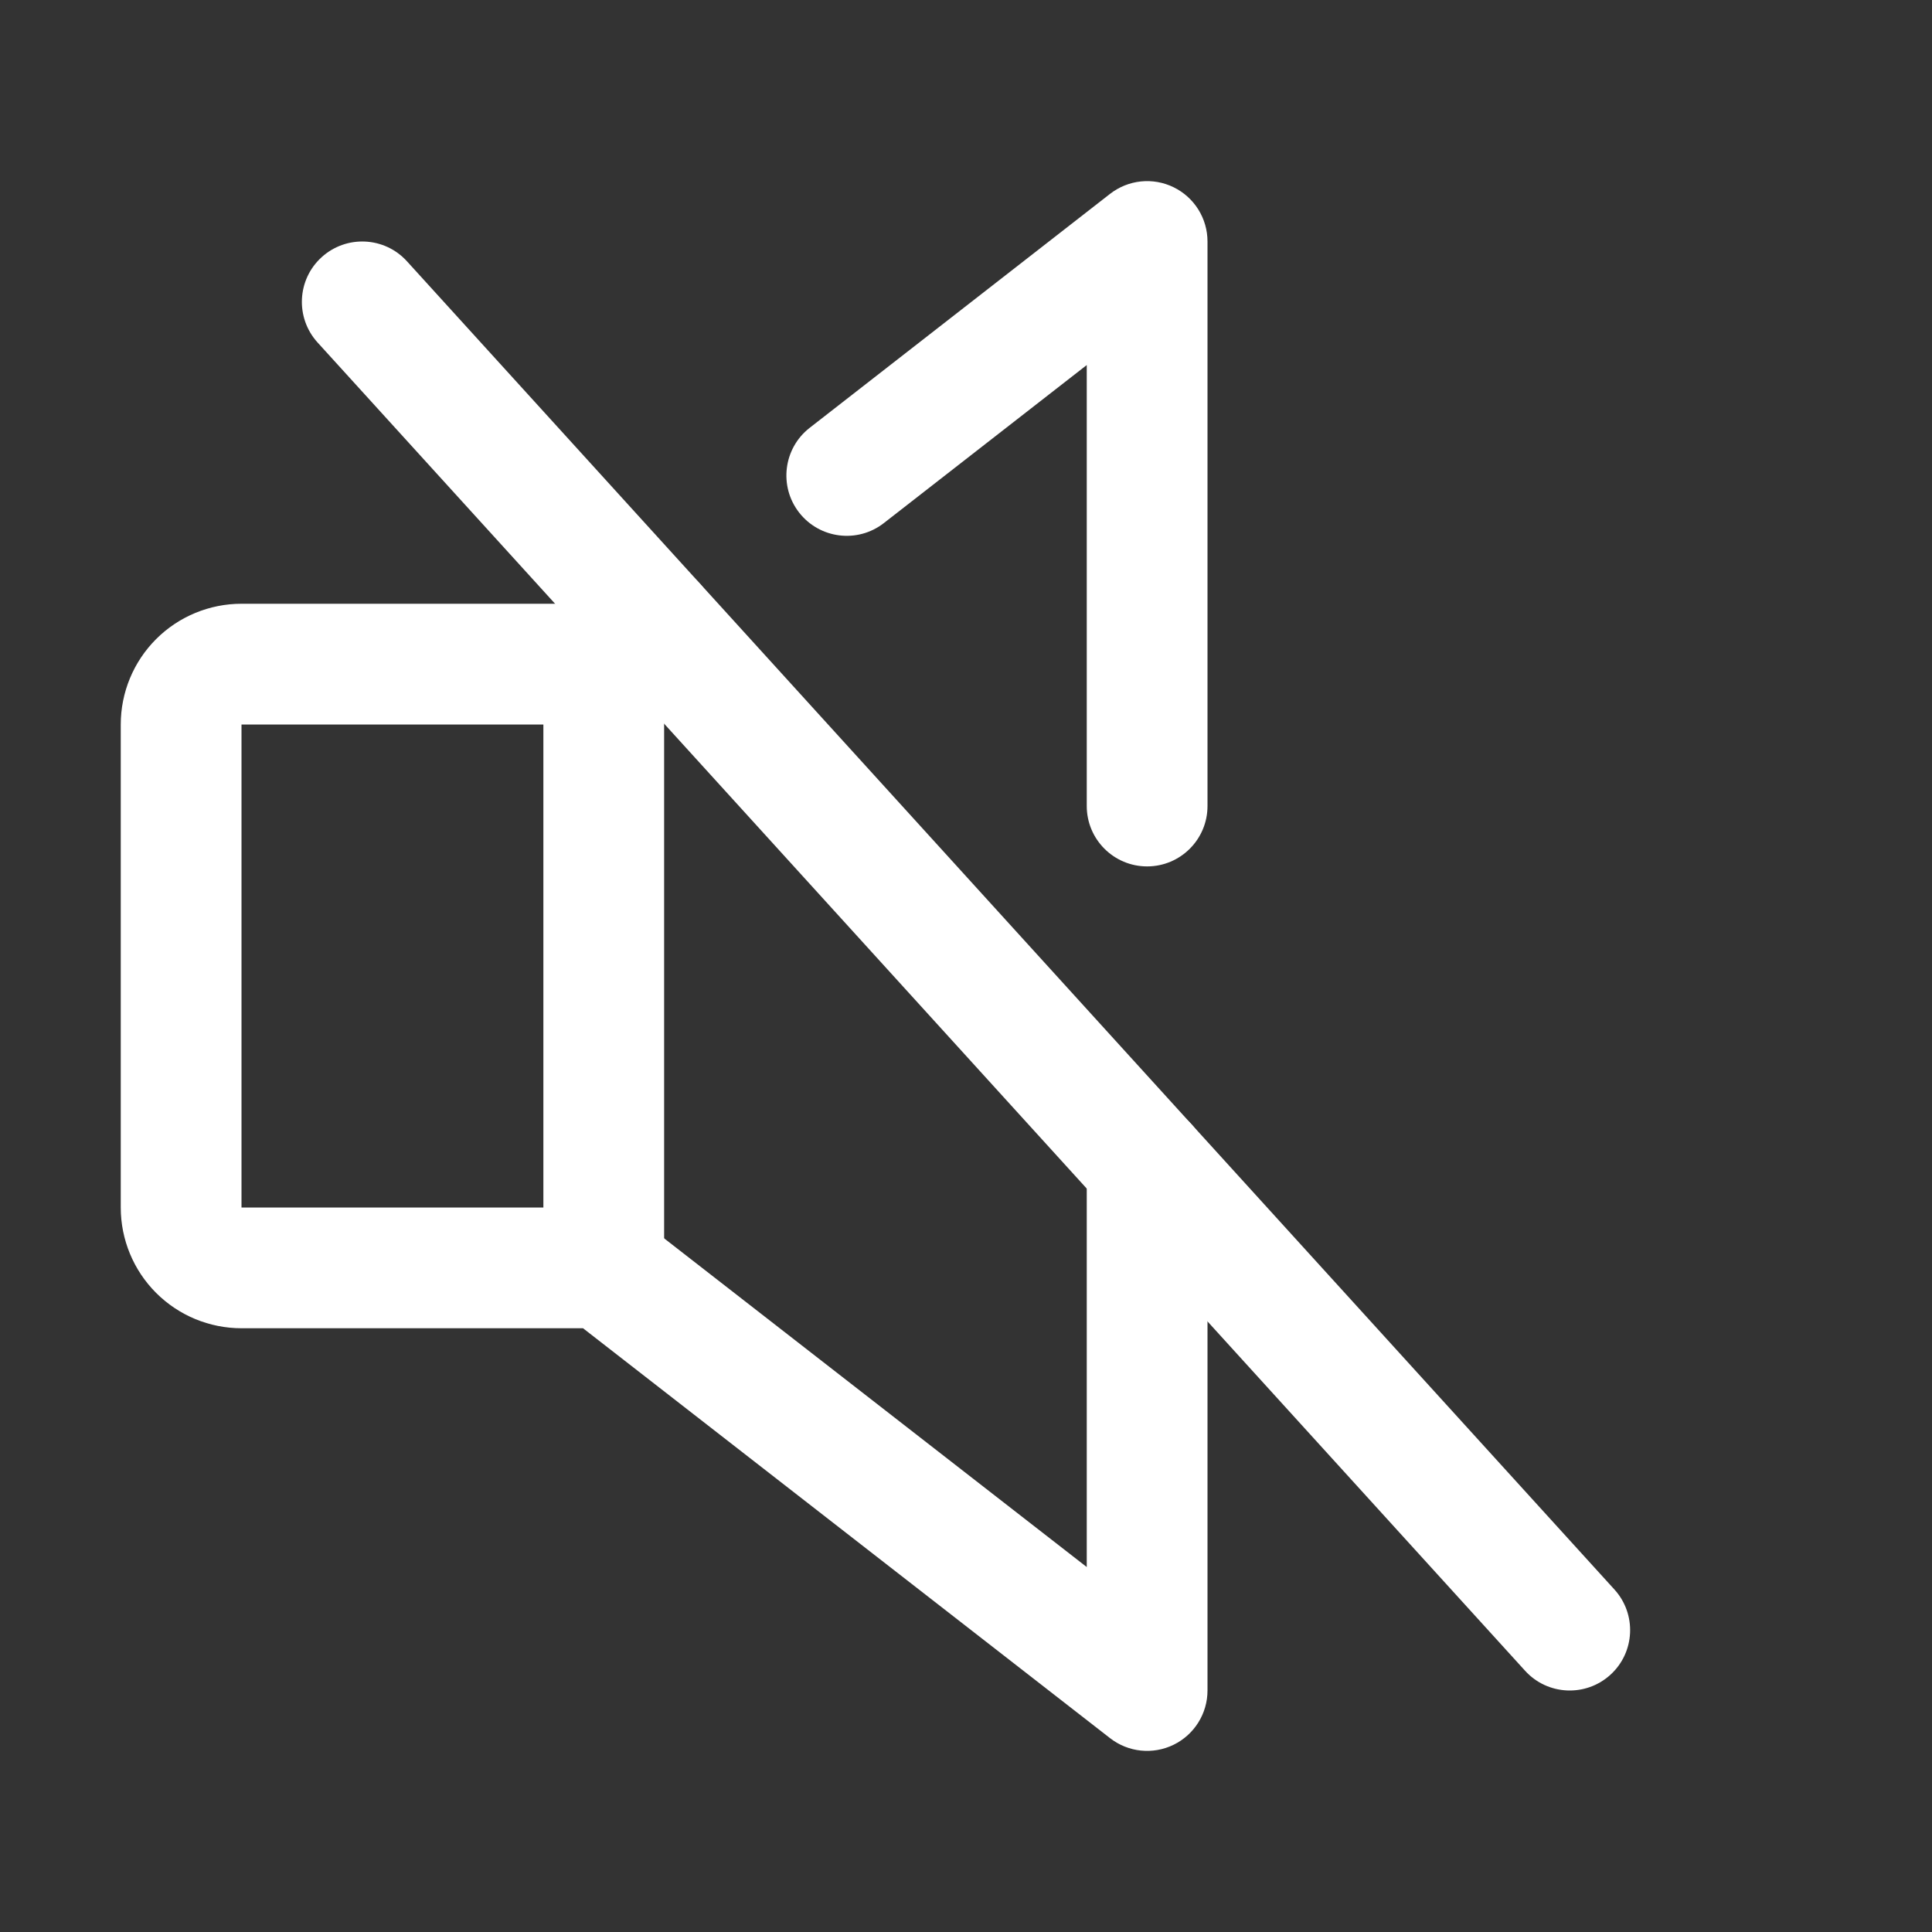
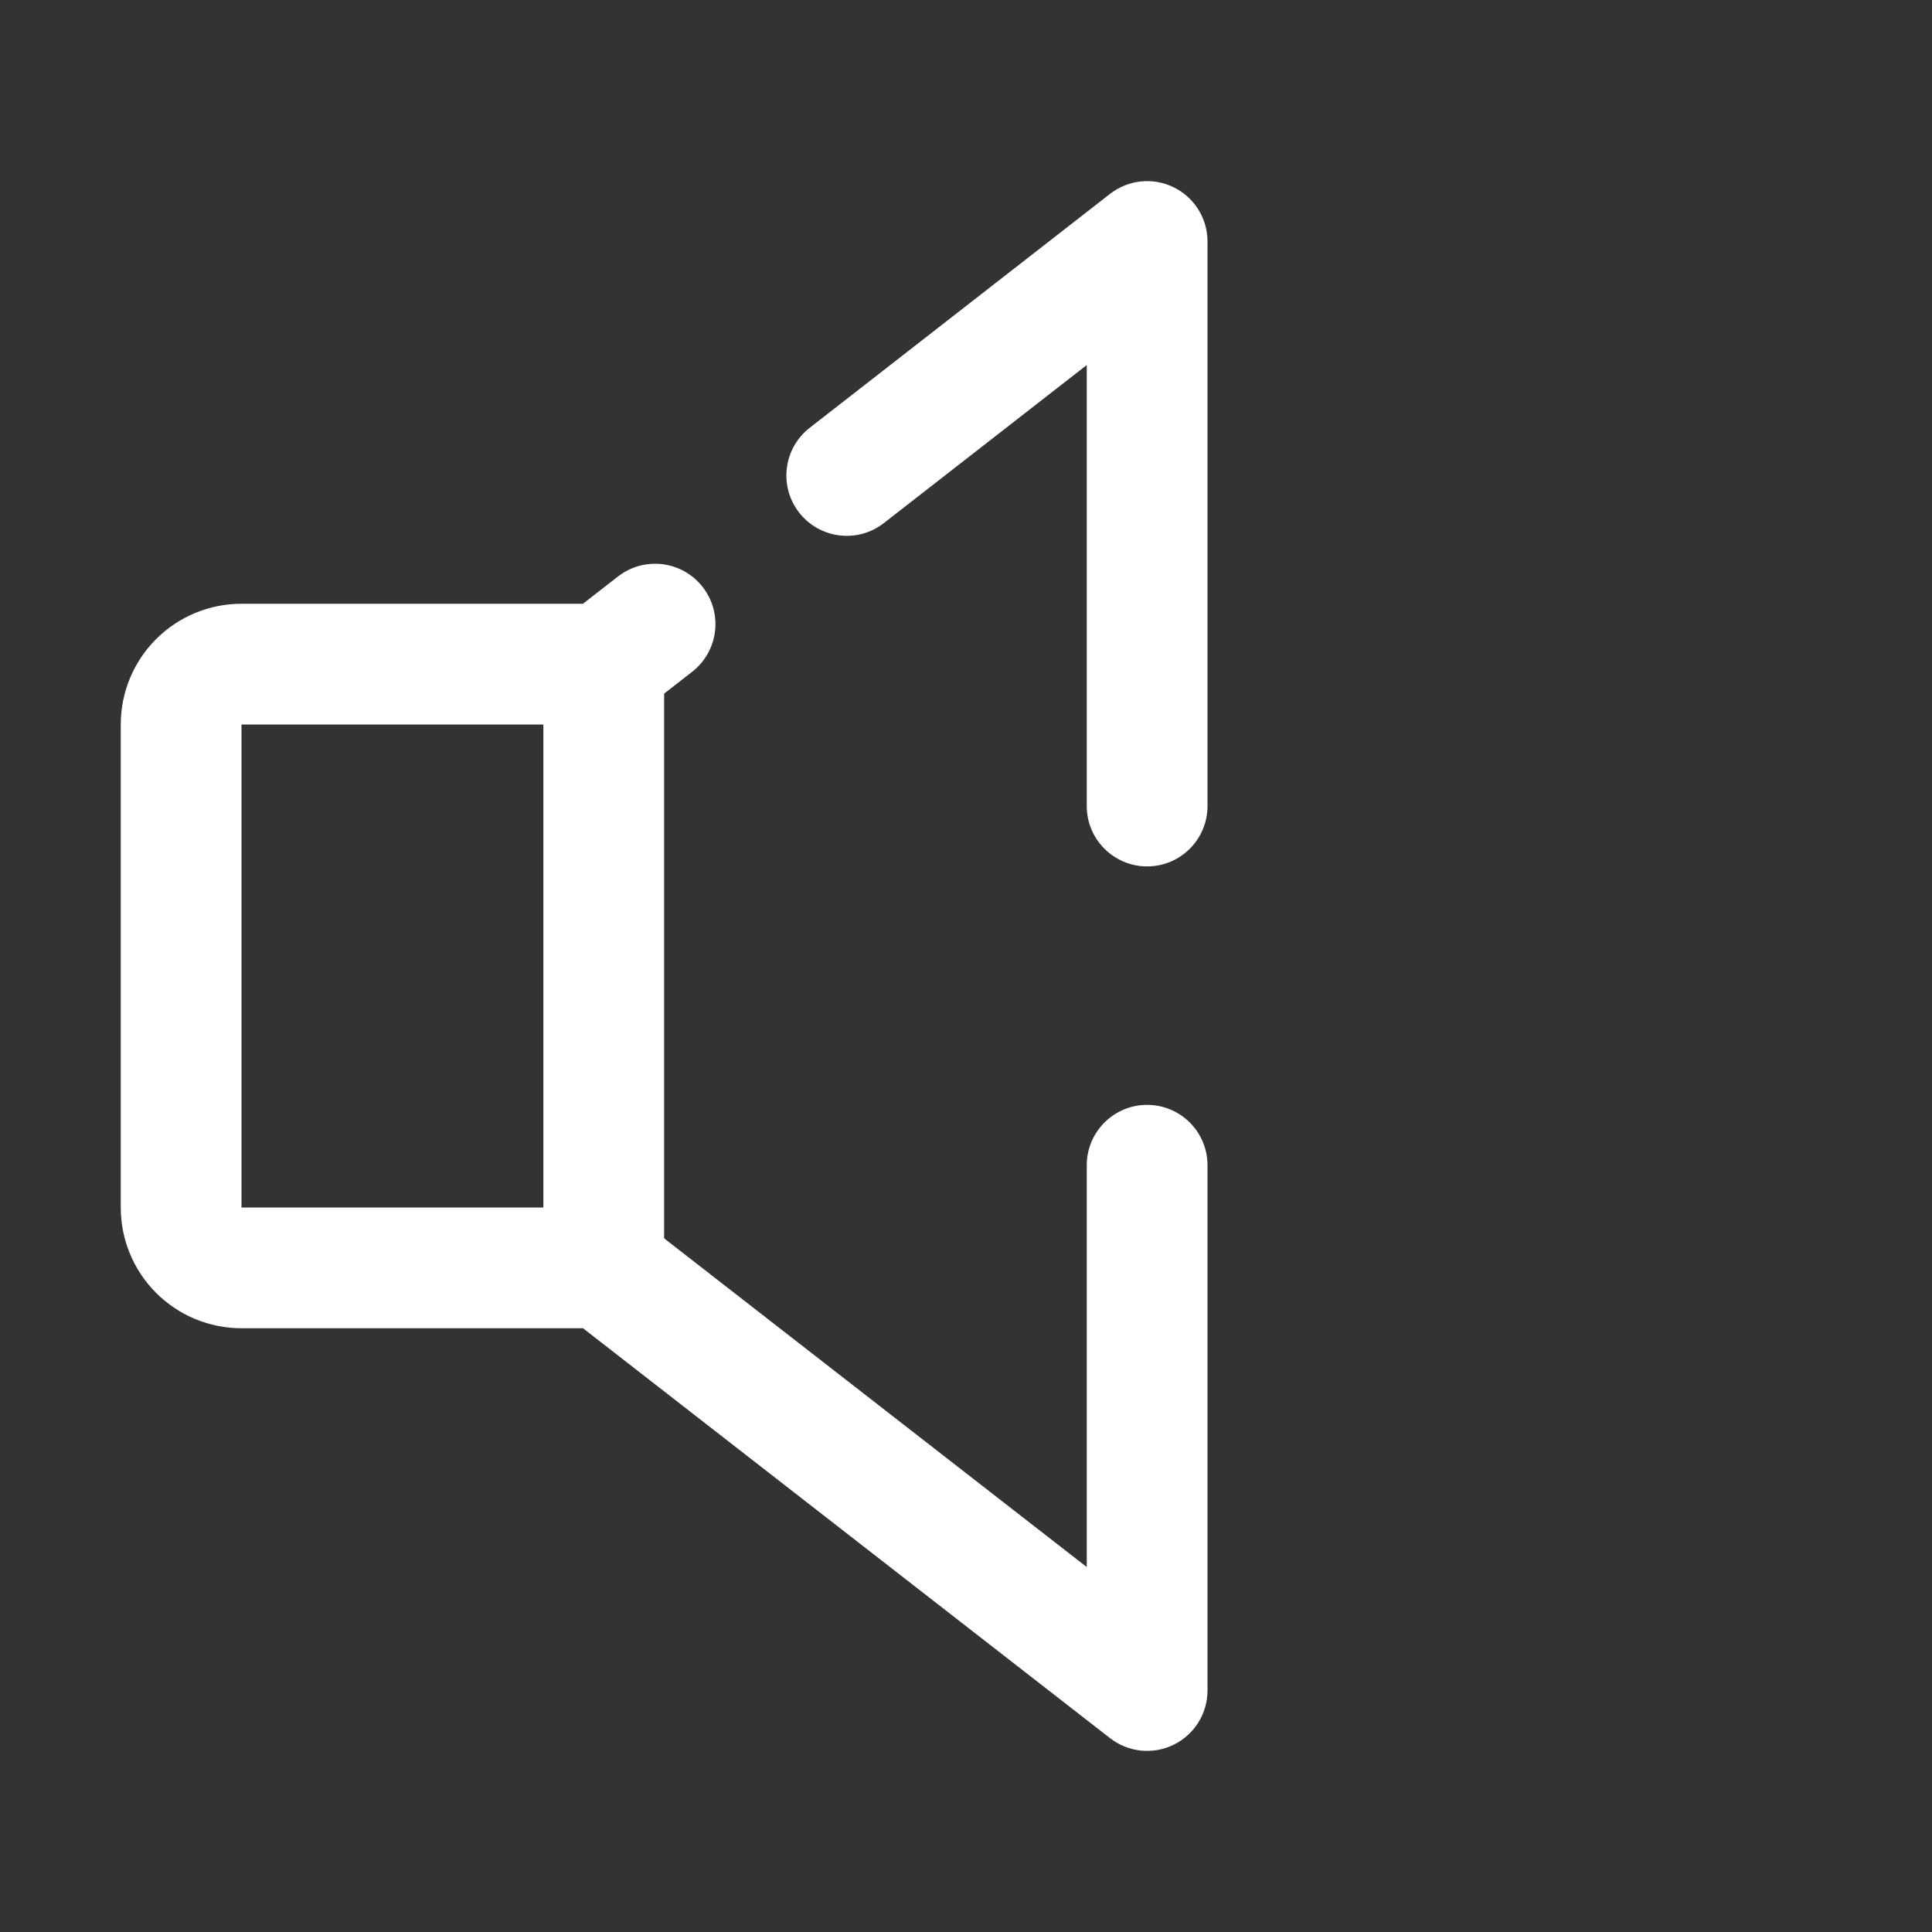
<svg xmlns="http://www.w3.org/2000/svg" viewBox="0 0 40 40" fill="none">
  <rect x="0" y="0" width="40" height="40" fill="#333333" stroke="none" />
  <path fill-rule="evenodd" clip-rule="evenodd" d="M12.5 12.5C13.19 12.5 13.75 13.06 13.75 13.75V26.25C13.75 26.94 13.19 27.5 12.5 27.5C11.81 27.5 11.25 26.94 11.25 26.25V13.75C11.25 13.06 11.81 12.5 12.5 12.5Z" fill="white" />
-   <path fill-rule="evenodd" clip-rule="evenodd" d="M6.659 5.325C7.17 4.861 7.961 4.898 8.425 5.409L33.425 32.909C33.889 33.42 33.852 34.211 33.341 34.675C32.83 35.139 32.039 35.102 31.575 34.591L6.575 7.091C6.111 6.58 6.148 5.789 6.659 5.325Z" fill="white" />
  <path fill-rule="evenodd" clip-rule="evenodd" d="M14.548 12.153C14.973 12.698 14.875 13.483 14.331 13.908L13.268 14.736C13.049 14.907 12.778 15 12.5 15L5 15V25H12.5C12.778 25 13.048 25.093 13.267 25.263L22.5 32.444V24.125C22.5 23.435 23.06 22.875 23.75 22.875C24.44 22.875 25 23.435 25 24.125V35C25 35.477 24.728 35.913 24.299 36.123C23.87 36.333 23.359 36.28 22.983 35.987L12.071 27.5H5C4.337 27.5 3.701 27.237 3.232 26.768C2.763 26.299 2.5 25.663 2.5 25V15C2.5 14.337 2.763 13.701 3.232 13.232C3.701 12.763 4.337 12.5 5 12.5H12.07L12.794 11.936C13.339 11.512 14.124 11.609 14.548 12.153Z" fill="white" />
  <path fill-rule="evenodd" clip-rule="evenodd" d="M24.299 3.877C24.728 4.087 25 4.522 25 5V16.688C25 17.378 24.44 17.938 23.75 17.938C23.06 17.938 22.5 17.378 22.5 16.688V7.558L18.299 10.83C17.755 11.254 16.969 11.156 16.545 10.612C16.121 10.067 16.219 9.282 16.763 8.858L22.982 4.014C23.359 3.72 23.87 3.667 24.299 3.877Z" fill="white" />
</svg>